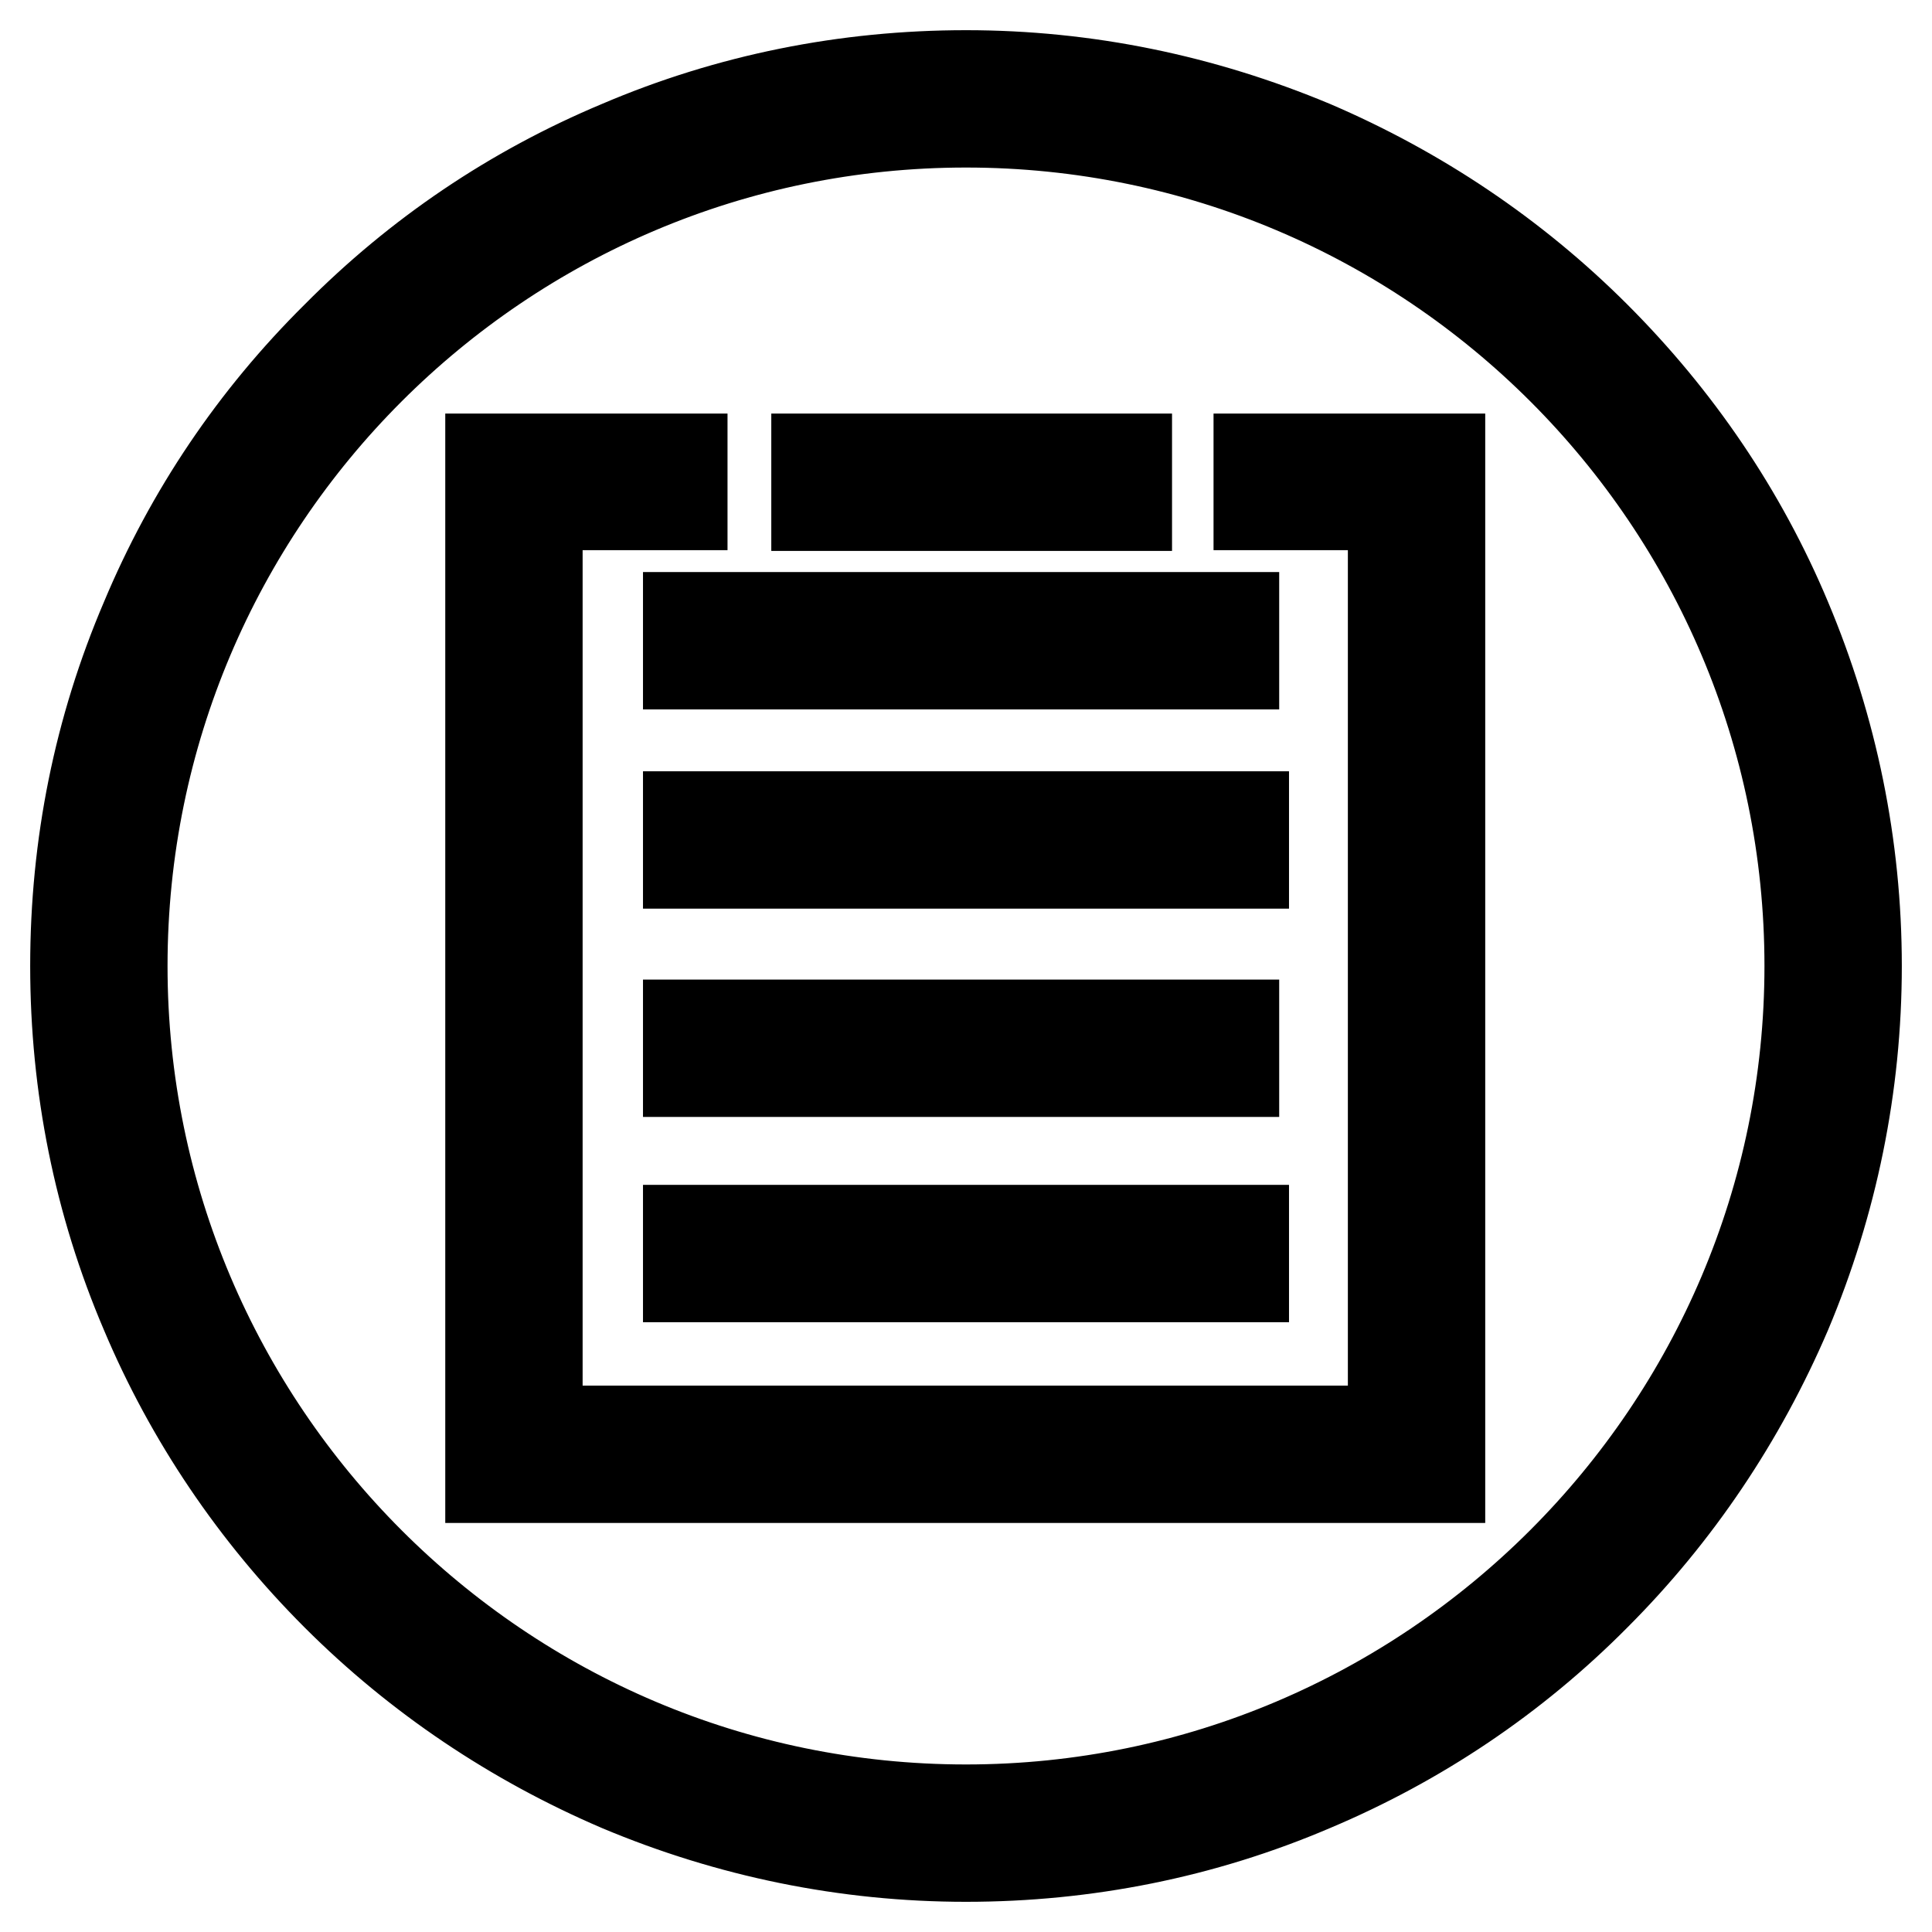
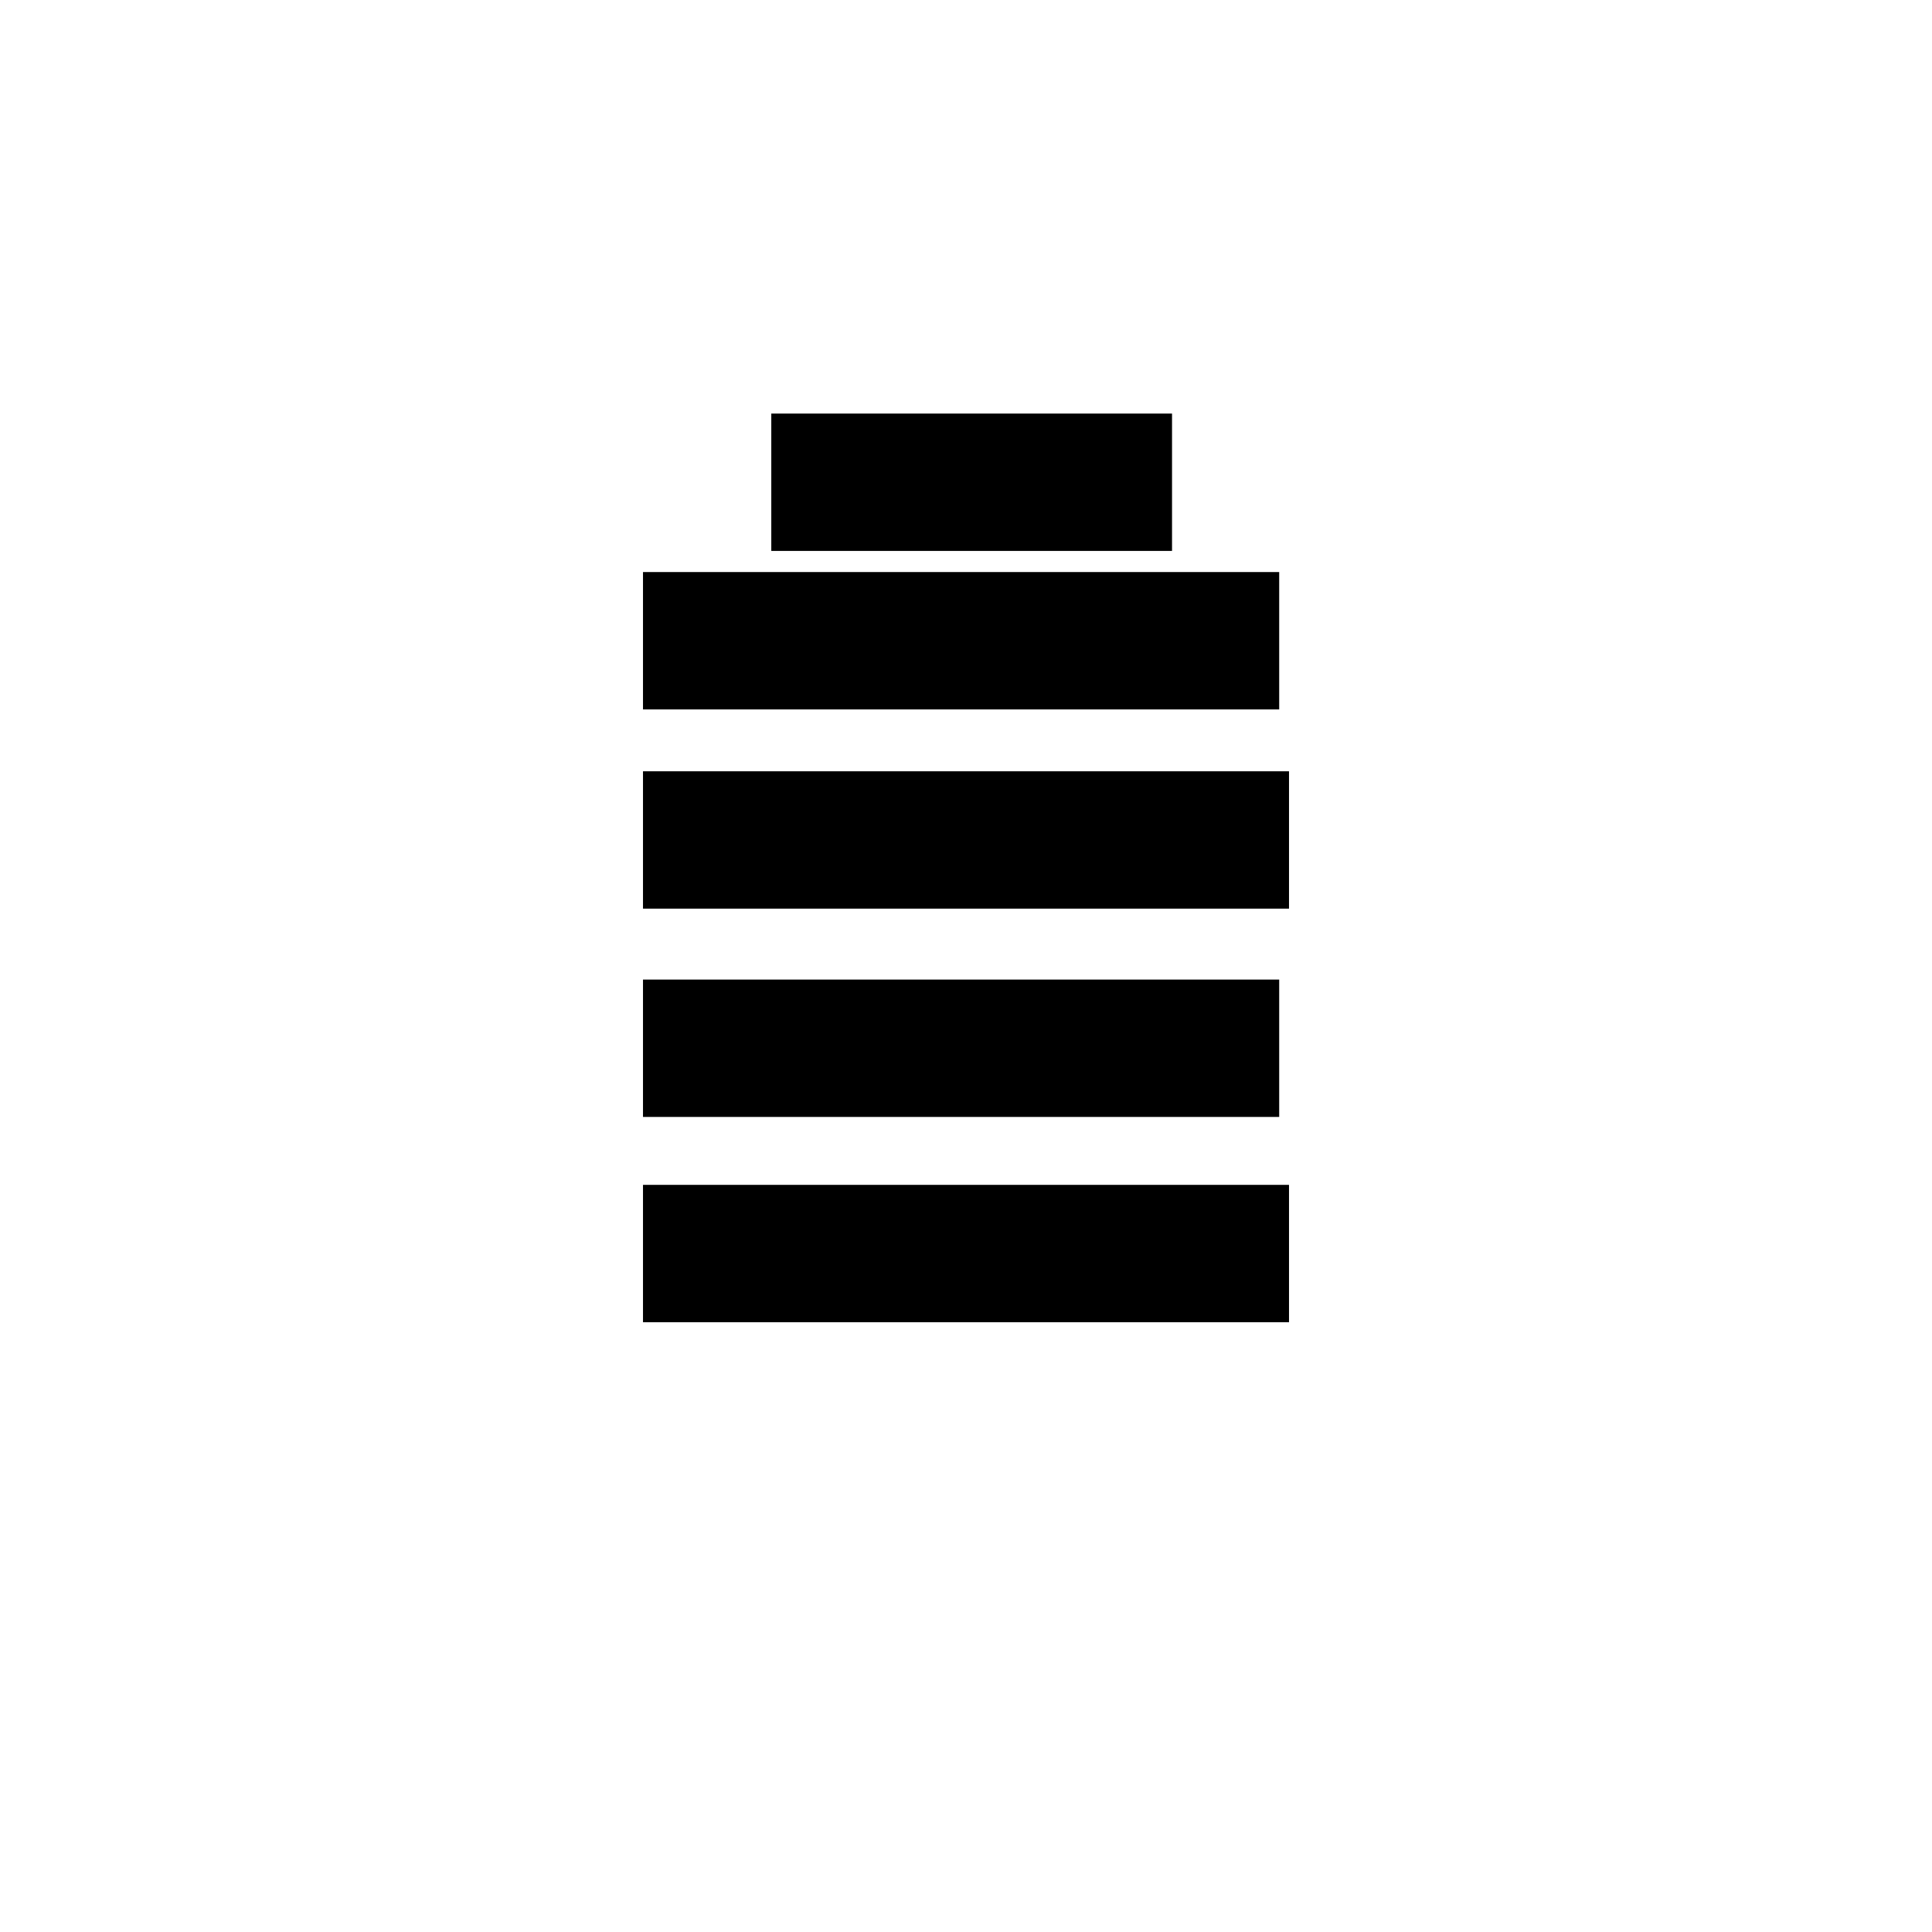
<svg xmlns="http://www.w3.org/2000/svg" version="1.1" x="0px" y="0px" viewBox="0 0 256 256" enable-background="new 0 0 256 256" xml:space="preserve">
  <g>
-     <path stroke-width="12" fill-opacity="0" stroke="#000000" d="M236.7,82.1c-5.9-14.1-14.5-26.7-25.3-37.5c-10.8-10.8-23.5-19.3-37.5-25.3c-14.6-6.1-30-9.3-45.9-9.3 c-15.9,0-31.4,3.1-45.9,9.3C68,25.2,55.4,33.7,44.6,44.6C33.7,55.4,25.2,68,19.3,82.1C13.1,96.6,10,112,10,128 c0,15.9,3.1,31.4,9.3,45.9c5.9,14,14.5,26.7,25.3,37.5c10.8,10.8,23.5,19.3,37.5,25.3c14.5,6.1,30,9.3,45.9,9.3 c15.9,0,31.4-3.1,45.9-9.3c14-5.9,26.7-14.4,37.5-25.3c10.8-10.8,19.3-23.5,25.3-37.5c6.1-14.5,9.3-30,9.3-45.9 C246,112.1,242.8,96.6,236.7,82.1L236.7,82.1z M128,239.8c-61.7,0-111.8-50.2-111.8-111.8C16.2,66.3,66.3,16.2,128,16.2 S239.8,66.3,239.8,128C239.8,189.6,189.6,239.8,128,239.8z" />
-     <path stroke-width="12" fill-opacity="0" stroke="#000000" d="M166.8,66.9h17.8v122.7H71.2V66.9h19.2v-6.1H65v135h125.8v-135h-24V66.9z" />
    <path stroke-width="12" fill-opacity="0" stroke="#000000" d="M108.2,60.8h41.1v6.2h-41.1V60.8z M91.2,81.8h72.3v6.2H91.2V81.8z M91.2,108.2h73.6v6.2H91.2V108.2z  M91.2,135.8h72.3v6.2H91.2V135.8z M91.2,163h73.6v6.2H91.2V163z" />
  </g>
</svg>